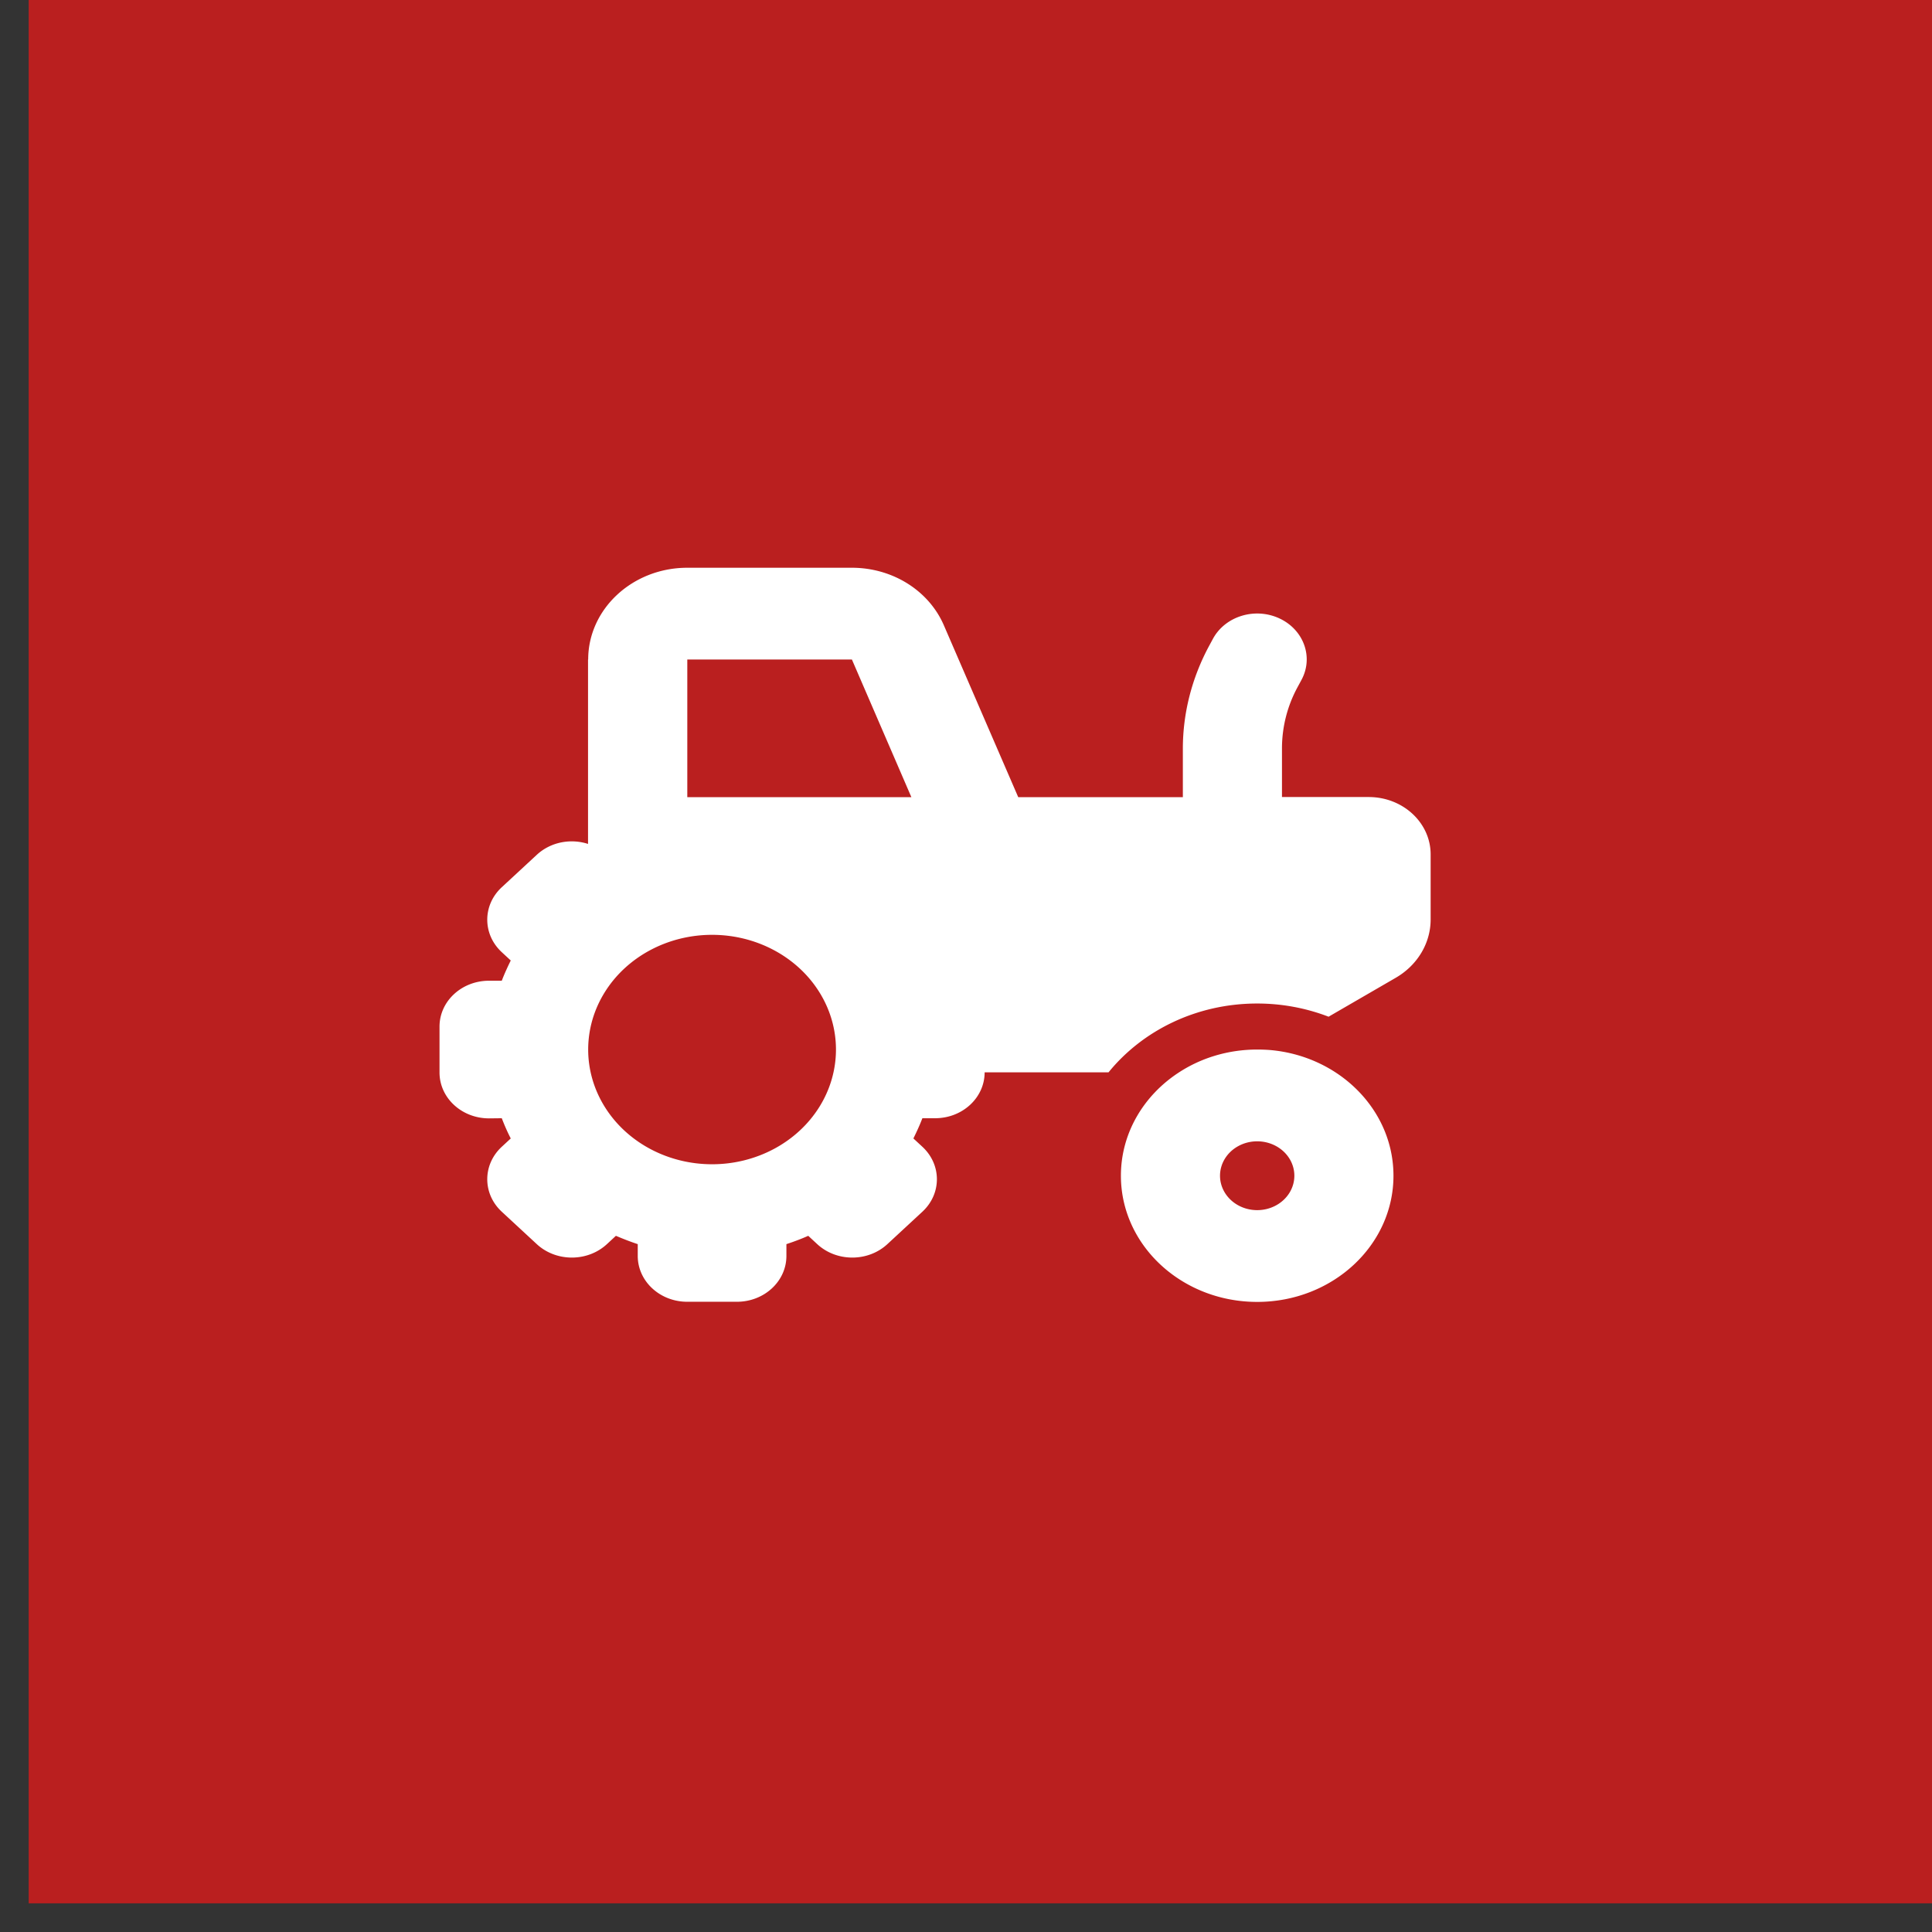
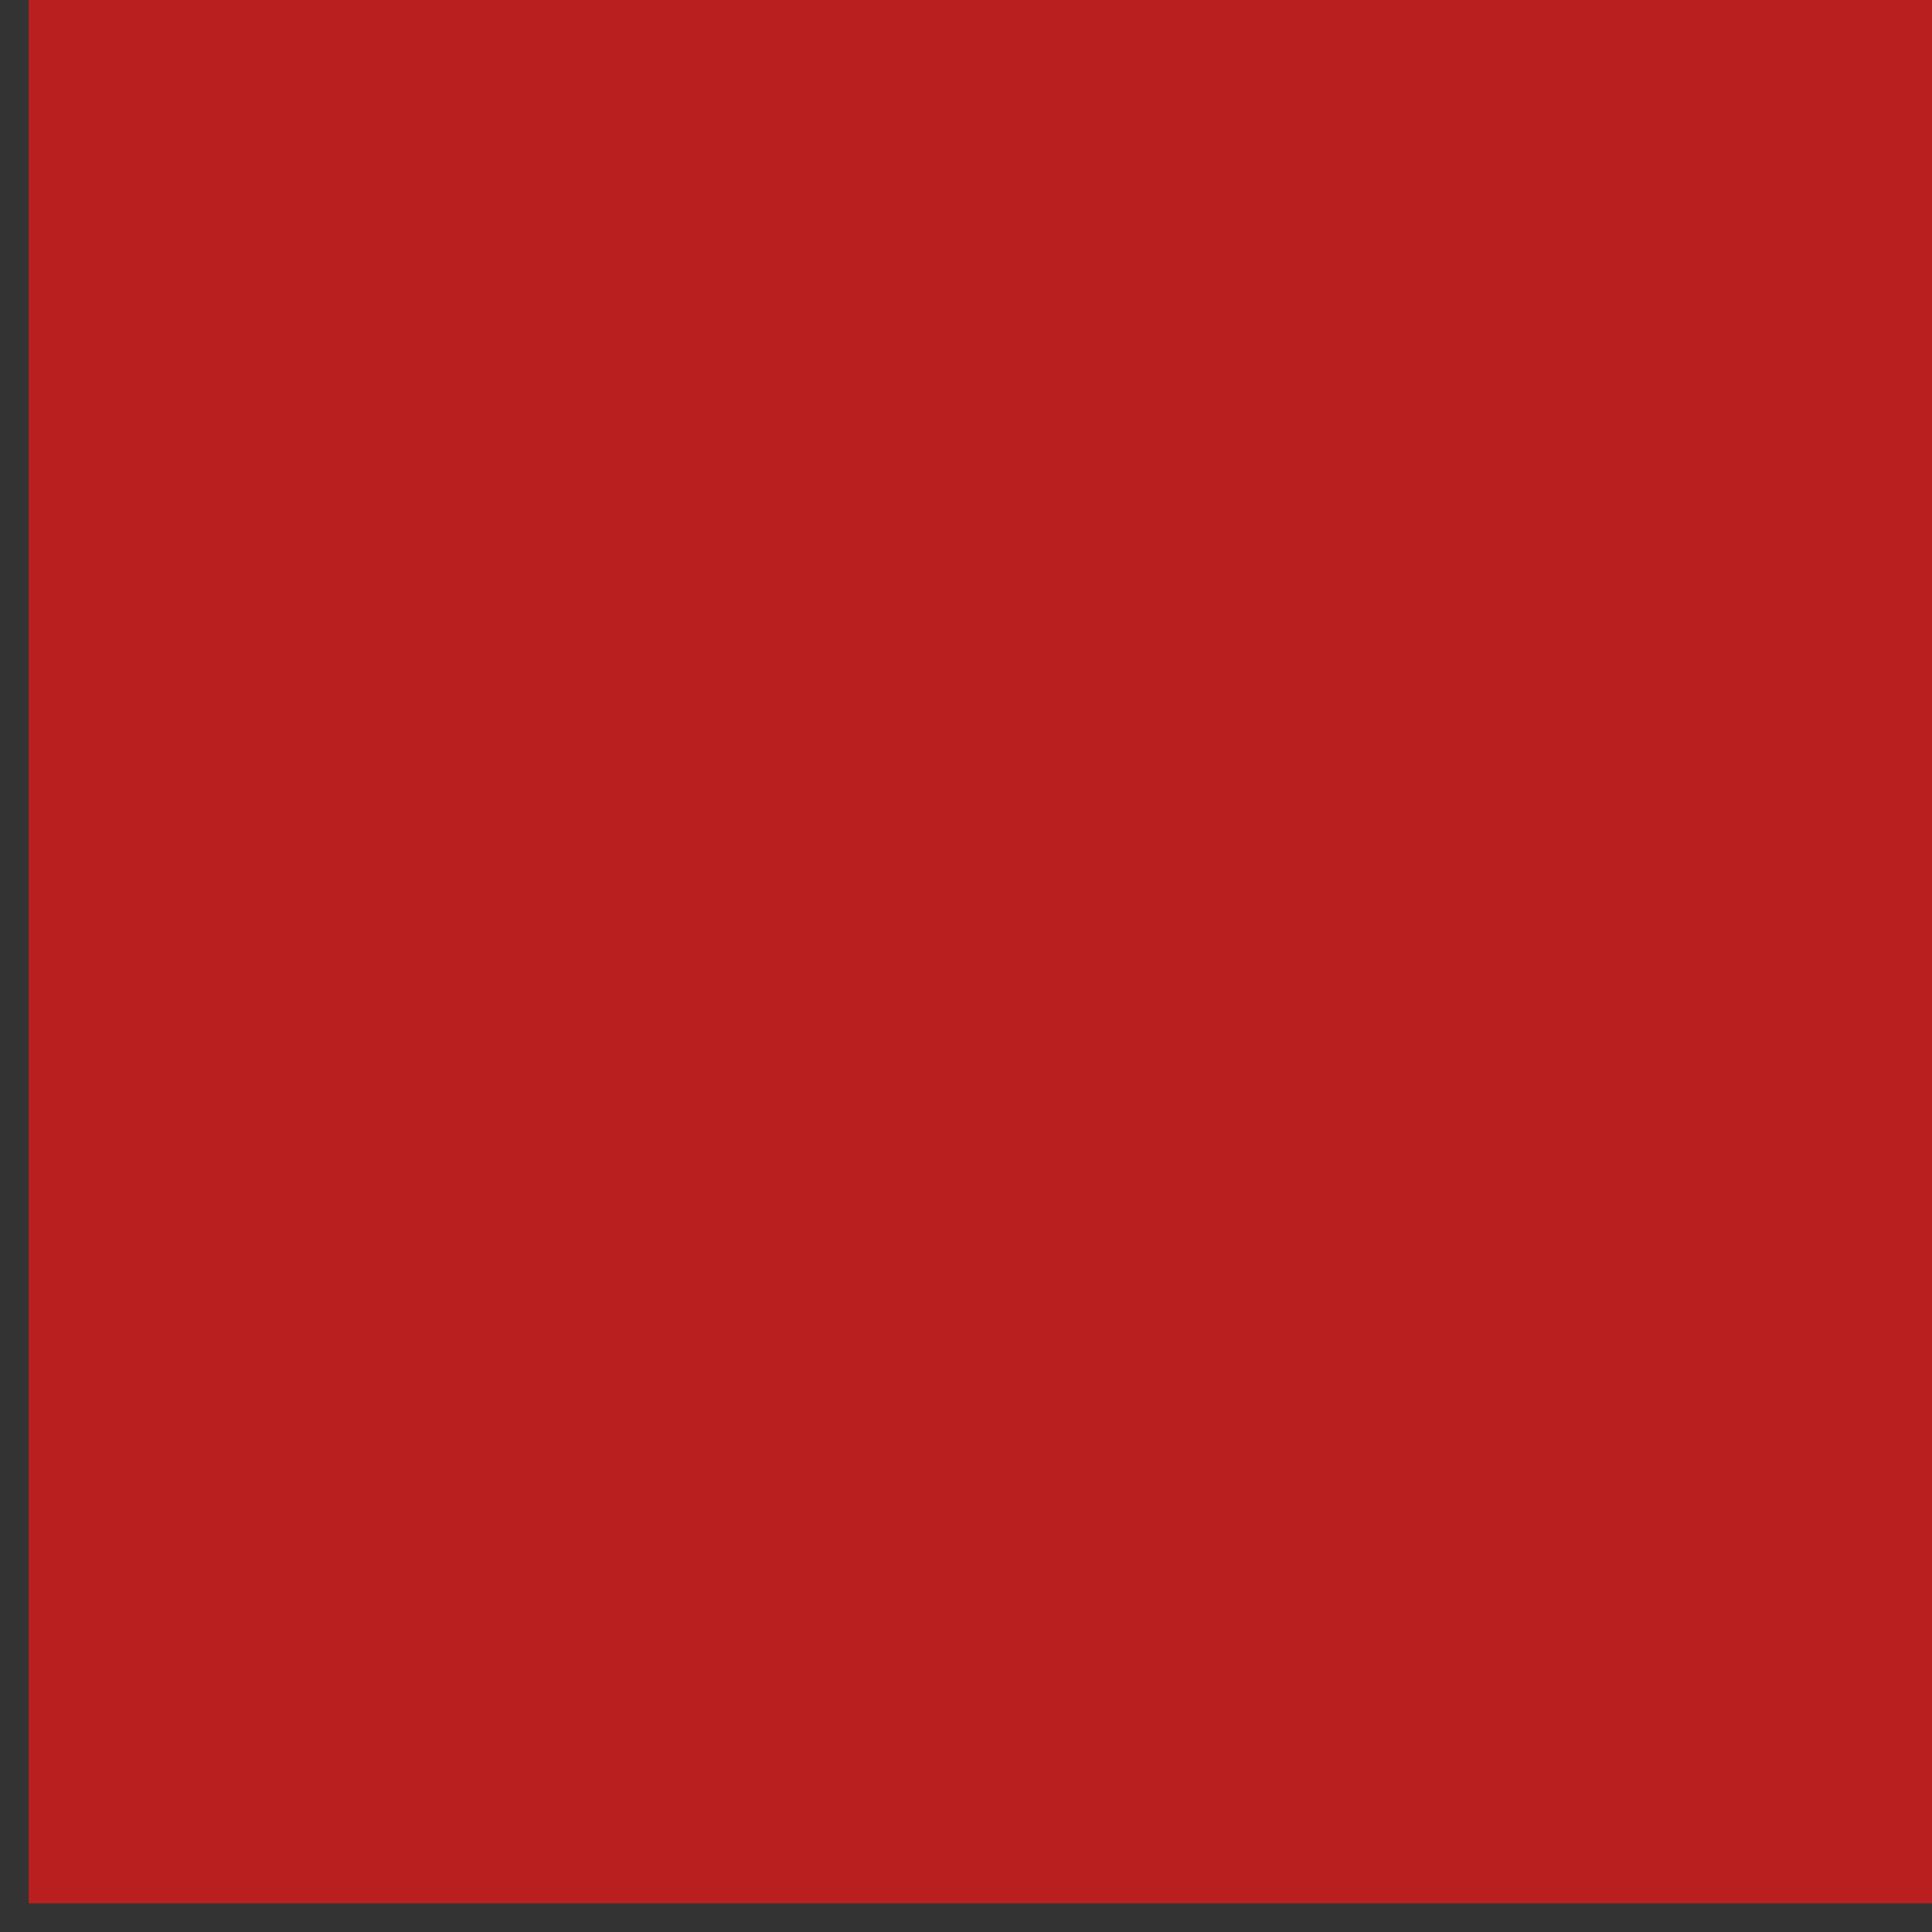
<svg xmlns="http://www.w3.org/2000/svg" xmlns:xlink="http://www.w3.org/1999/xlink" width="64" height="64">
  <rect width="100%" height="100%" fill="#333333" stroke="none" />
  <defs>
    <symbol id="svg_47" viewBox="0 0 640 512">
-       <path d="m96,64c0,-35.3 28.7,-64 64,-64l106.3,0c26.2,0 49.7,15.9 59.4,40.2l48,119.8l106.3,0l0,-33.8c0,-24.8 5.8,-49.3 16.9,-71.6l2.5,-5c7.9,-15.8 27.1,-22.2 42.9,-14.3s22.2,27.1 14.3,42.9l-2.5,5c-6.7,13.3 -10.1,28 -10.1,42.9l0,33.8l56,0c22.1,0 40,17.9 40,40l0,45.4c0,16.5 -8.5,31.9 -22.6,40.7l-43.3,27.1c-14.2,-5.9 -29.8,-9.2 -46.1,-9.2c-39.3,0 -74.1,18.9 -96,48l-80,0c0,17.7 -14.3,32 -32,32l-8.2,0c-1.7,4.8 -3.7,9.5 -5.8,14.1l5.8,5.8c12.5,12.5 12.5,32.8 0,45.3l-22.6,22.6c-12.5,12.5 -32.8,12.5 -45.3,0l-5.8,-5.8c-4.6,2.2 -9.3,4.1 -14.1,5.8l0,8.2c0,17.7 -14.3,32 -32,32l-32,0c-17.7,0 -32,-14.3 -32,-32l0,-8.2c-4.8,-1.7 -9.5,-3.7 -14.1,-5.8l-5.8,5.8c-12.5,12.5 -32.8,12.5 -45.3,0l-22.6,-22.6c-12.5,-12.5 -12.5,-32.8 0,-45.3l5.8,-5.8c-2.2,-4.6 -4.1,-9.3 -5.8,-14.1l-8.2,0.1c-17.7,0 -32,-14.3 -32,-32l0,-32c0,-17.7 14.3,-32 32,-32l8.2,0c1.7,-4.8 3.7,-9.5 5.8,-14.1l-5.8,-5.8c-12.5,-12.5 -12.5,-32.8 0,-45.3l22.6,-22.6c9,-9 21.9,-11.5 33.1,-7.6l0,-0.6l0,-32l0,-96l0.1,0zm170.3,0l-106.3,0l0,96l32,0l112.7,0l-38.4,-96zm-90.3,192a80,80 0 1 0 0,160a80,80 0 1 0 0,-160zm352,192a24,24 0 1 0 0,-48a24,24 0 1 0 0,48zm0,64c-48.6,0 -88,-39.4 -88,-88c0,-29.8 14.8,-56.1 37.4,-72c14.3,-10.1 31.8,-16 50.6,-16c2.7,0 5.3,0.1 7.9,0.3c44.9,4 80.1,41.7 80.1,87.7c0,48.6 -39.4,88 -88,88z" />
-     </symbol>
+       </symbol>
  </defs>
  <g class="layer">
    <title>Layer 1</title>
    <rect fill="#ba1f1f" height="63.16" id="svg_15" width="63.16" x="0.95" y="-0.11" />
    <use fill="#ffffff" id="svg_48" transform="matrix(1 0 0 1 0 0) matrix(0.513 0 0 0.475 2.776 -0.867)" x="22.97" xlink:href="#svg_47" y="35.02" />
  </g>
</svg>